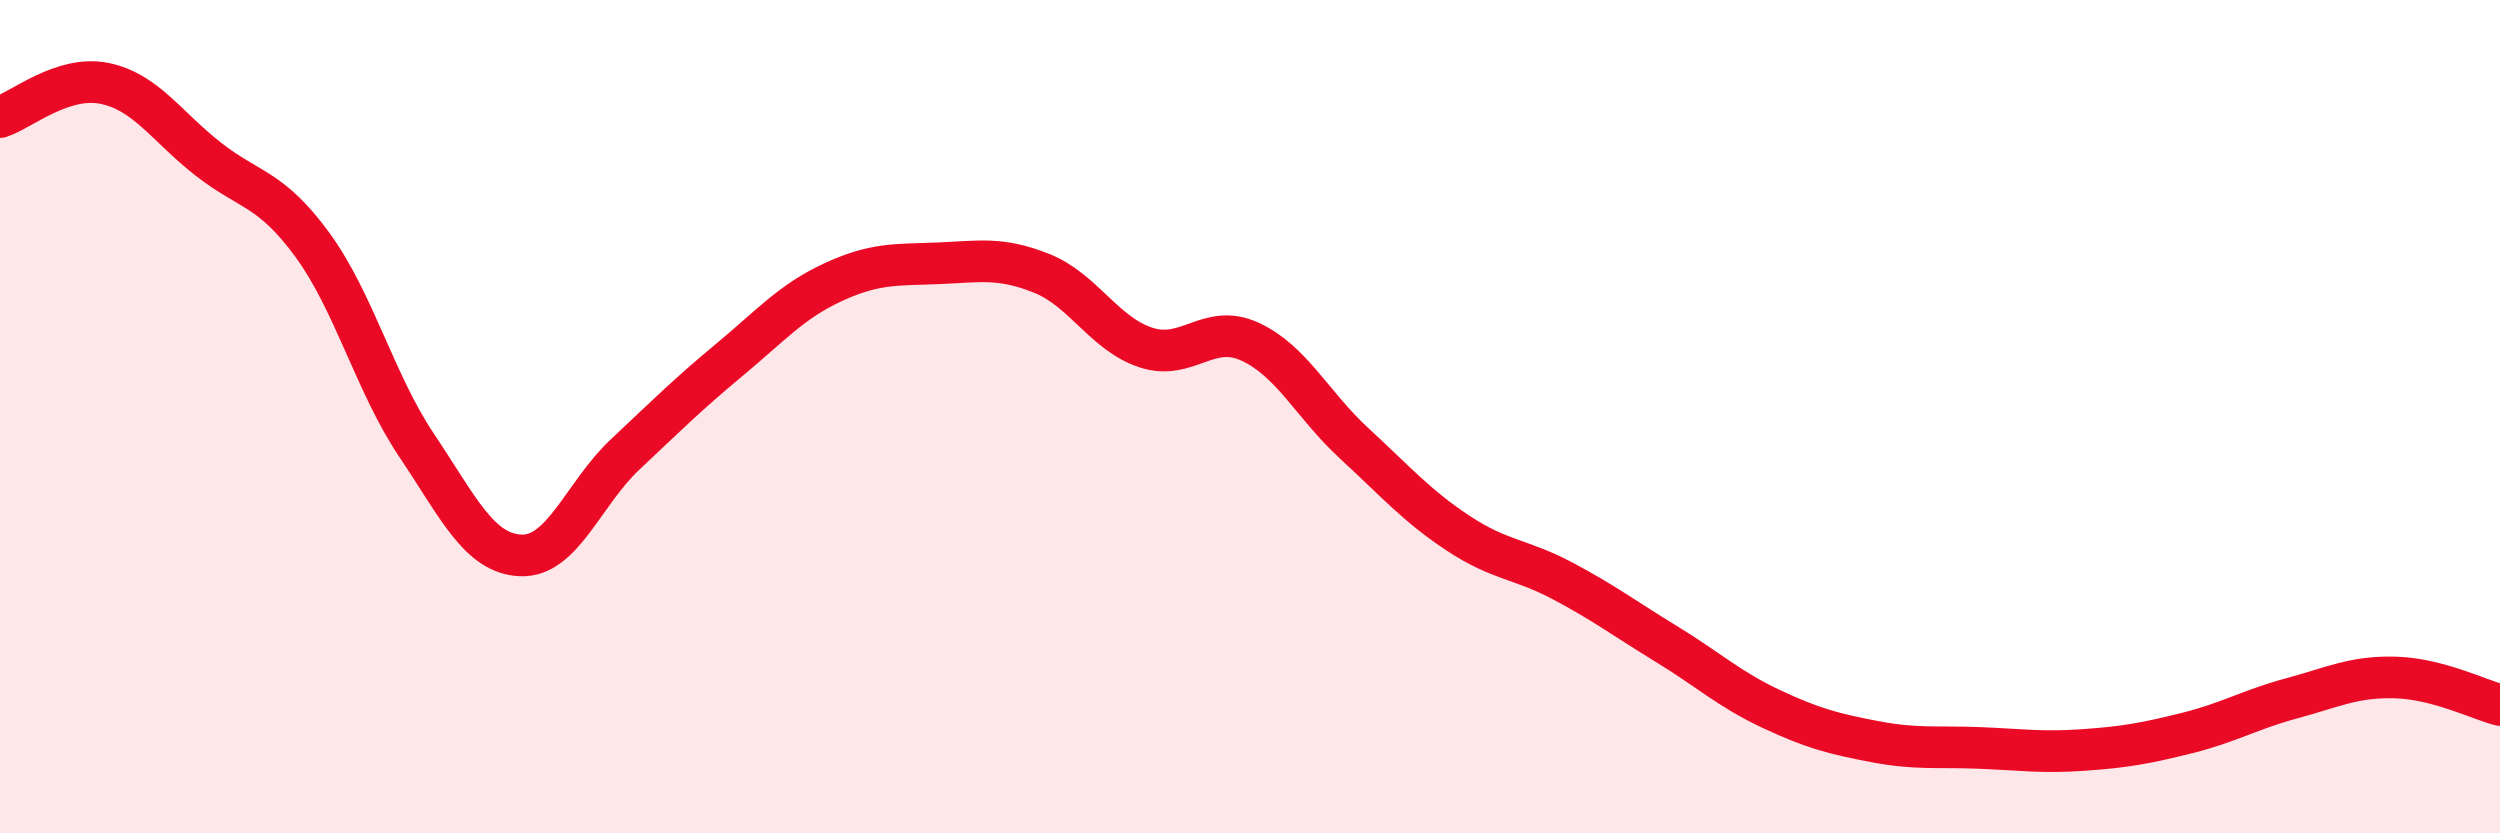
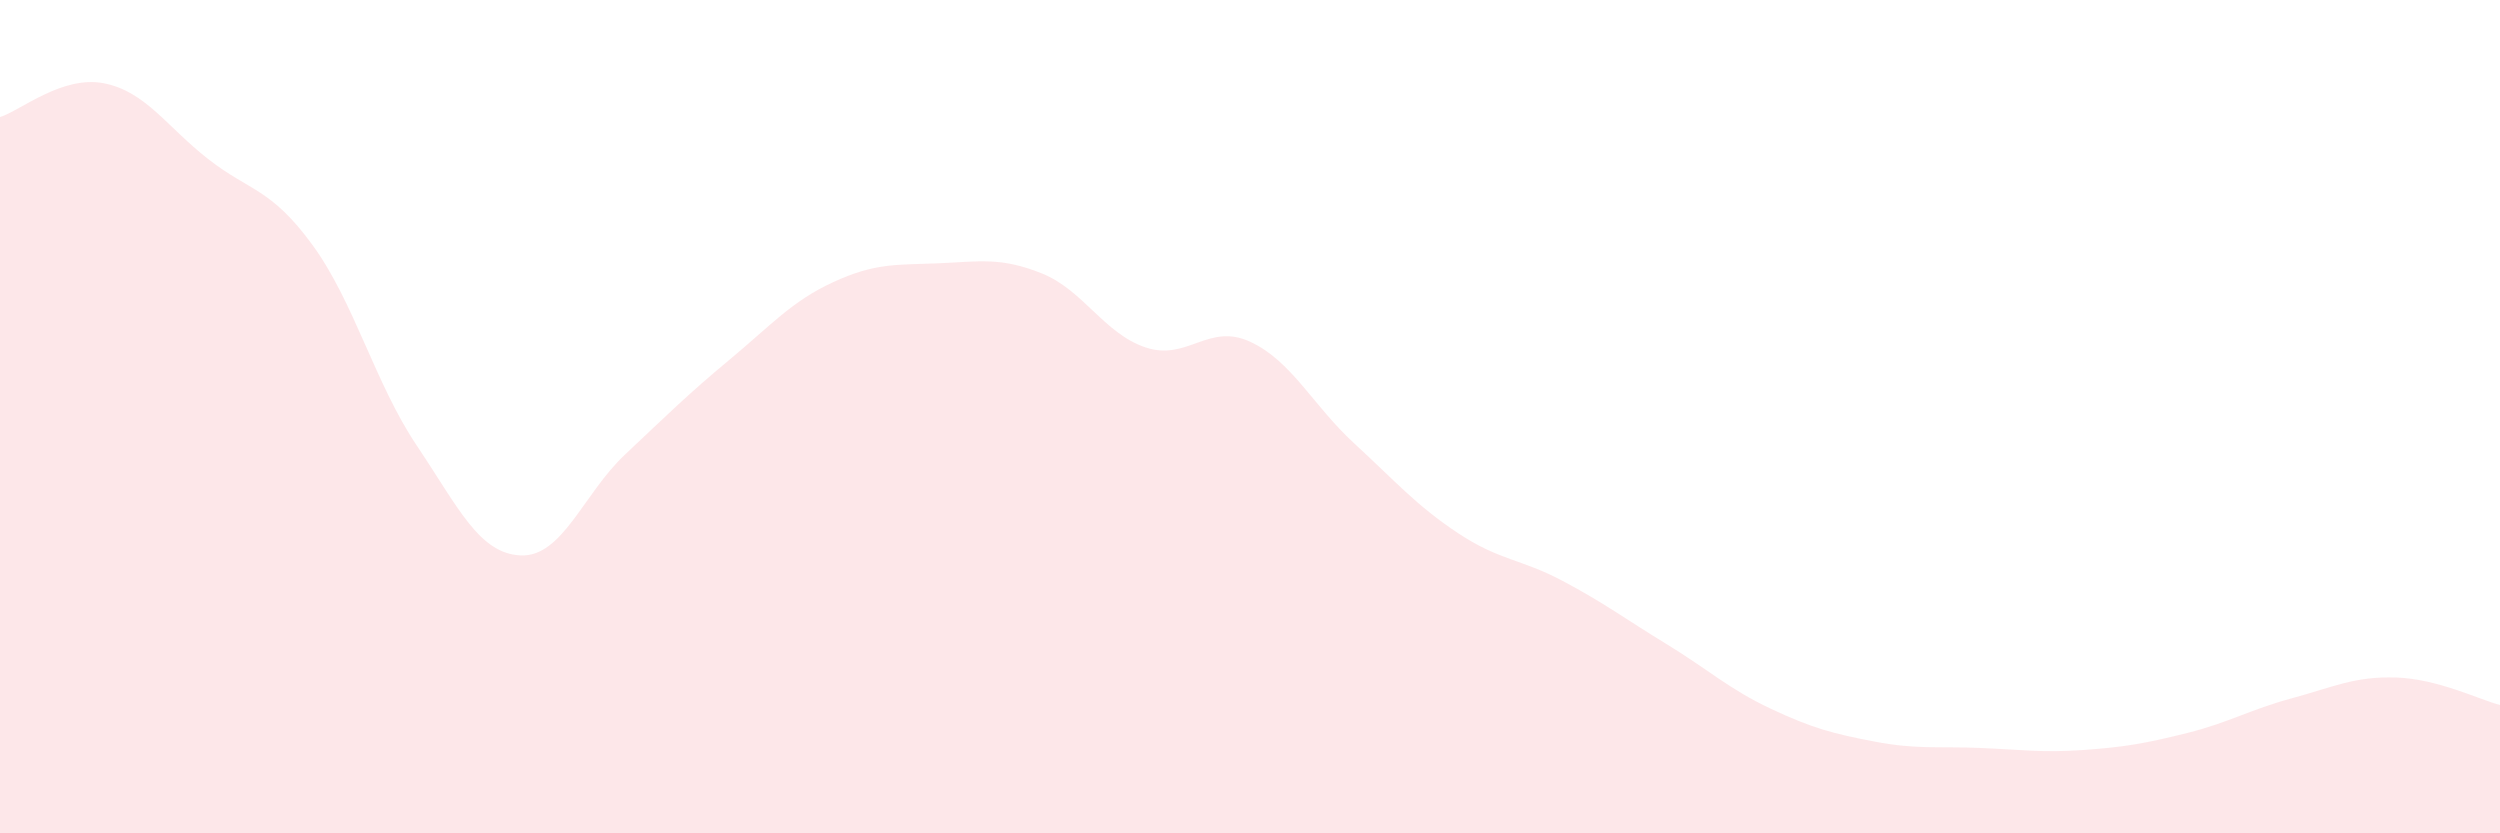
<svg xmlns="http://www.w3.org/2000/svg" width="60" height="20" viewBox="0 0 60 20">
  <path d="M 0,2.81 C 0.5,2.65 1.5,1.8 2.5,2 C 3.5,2.2 4,3.04 5,3.82 C 6,4.6 6.5,4.51 7.5,5.88 C 8.5,7.25 9,9.2 10,10.69 C 11,12.18 11.5,13.29 12.5,13.33 C 13.5,13.37 14,11.85 15,10.91 C 16,9.97 16.5,9.47 17.5,8.64 C 18.5,7.81 19,7.23 20,6.77 C 21,6.31 21.5,6.36 22.5,6.32 C 23.5,6.28 24,6.16 25,6.56 C 26,6.96 26.5,8.01 27.5,8.34 C 28.5,8.67 29,7.74 30,8.2 C 31,8.66 31.5,9.72 32.5,10.64 C 33.5,11.56 34,12.14 35,12.8 C 36,13.46 36.5,13.41 37.5,13.94 C 38.5,14.47 39,14.85 40,15.46 C 41,16.07 41.5,16.54 42.5,17.01 C 43.5,17.48 44,17.61 45,17.8 C 46,17.99 46.5,17.91 47.5,17.95 C 48.5,17.99 49,18.07 50,18 C 51,17.93 51.5,17.84 52.5,17.59 C 53.5,17.34 54,17.03 55,16.76 C 56,16.49 56.5,16.23 57.5,16.26 C 58.5,16.29 59.5,16.79 60,16.92L60 20L0 20Z" fill="#EB0A25" opacity="0.1" stroke-linecap="round" stroke-linejoin="round" />
-   <path d="M 0,2.81 C 0.5,2.65 1.5,1.8 2.5,2 C 3.5,2.2 4,3.04 5,3.82 C 6,4.6 6.5,4.51 7.5,5.88 C 8.5,7.25 9,9.2 10,10.69 C 11,12.18 11.5,13.29 12.5,13.33 C 13.5,13.37 14,11.85 15,10.91 C 16,9.97 16.5,9.47 17.5,8.64 C 18.5,7.81 19,7.23 20,6.77 C 21,6.31 21.5,6.36 22.5,6.32 C 23.5,6.28 24,6.16 25,6.56 C 26,6.96 26.5,8.01 27.5,8.34 C 28.5,8.67 29,7.74 30,8.2 C 31,8.66 31.5,9.72 32.5,10.64 C 33.5,11.56 34,12.14 35,12.8 C 36,13.46 36.5,13.41 37.5,13.94 C 38.5,14.47 39,14.85 40,15.46 C 41,16.07 41.5,16.54 42.5,17.01 C 43.5,17.48 44,17.61 45,17.8 C 46,17.99 46.5,17.91 47.5,17.95 C 48.5,17.99 49,18.07 50,18 C 51,17.93 51.5,17.84 52.5,17.59 C 53.5,17.34 54,17.03 55,16.76 C 56,16.49 56.5,16.23 57.5,16.26 C 58.5,16.29 59.5,16.79 60,16.92" stroke="#EB0A25" stroke-width="1" fill="none" stroke-linecap="round" stroke-linejoin="round" />
</svg>